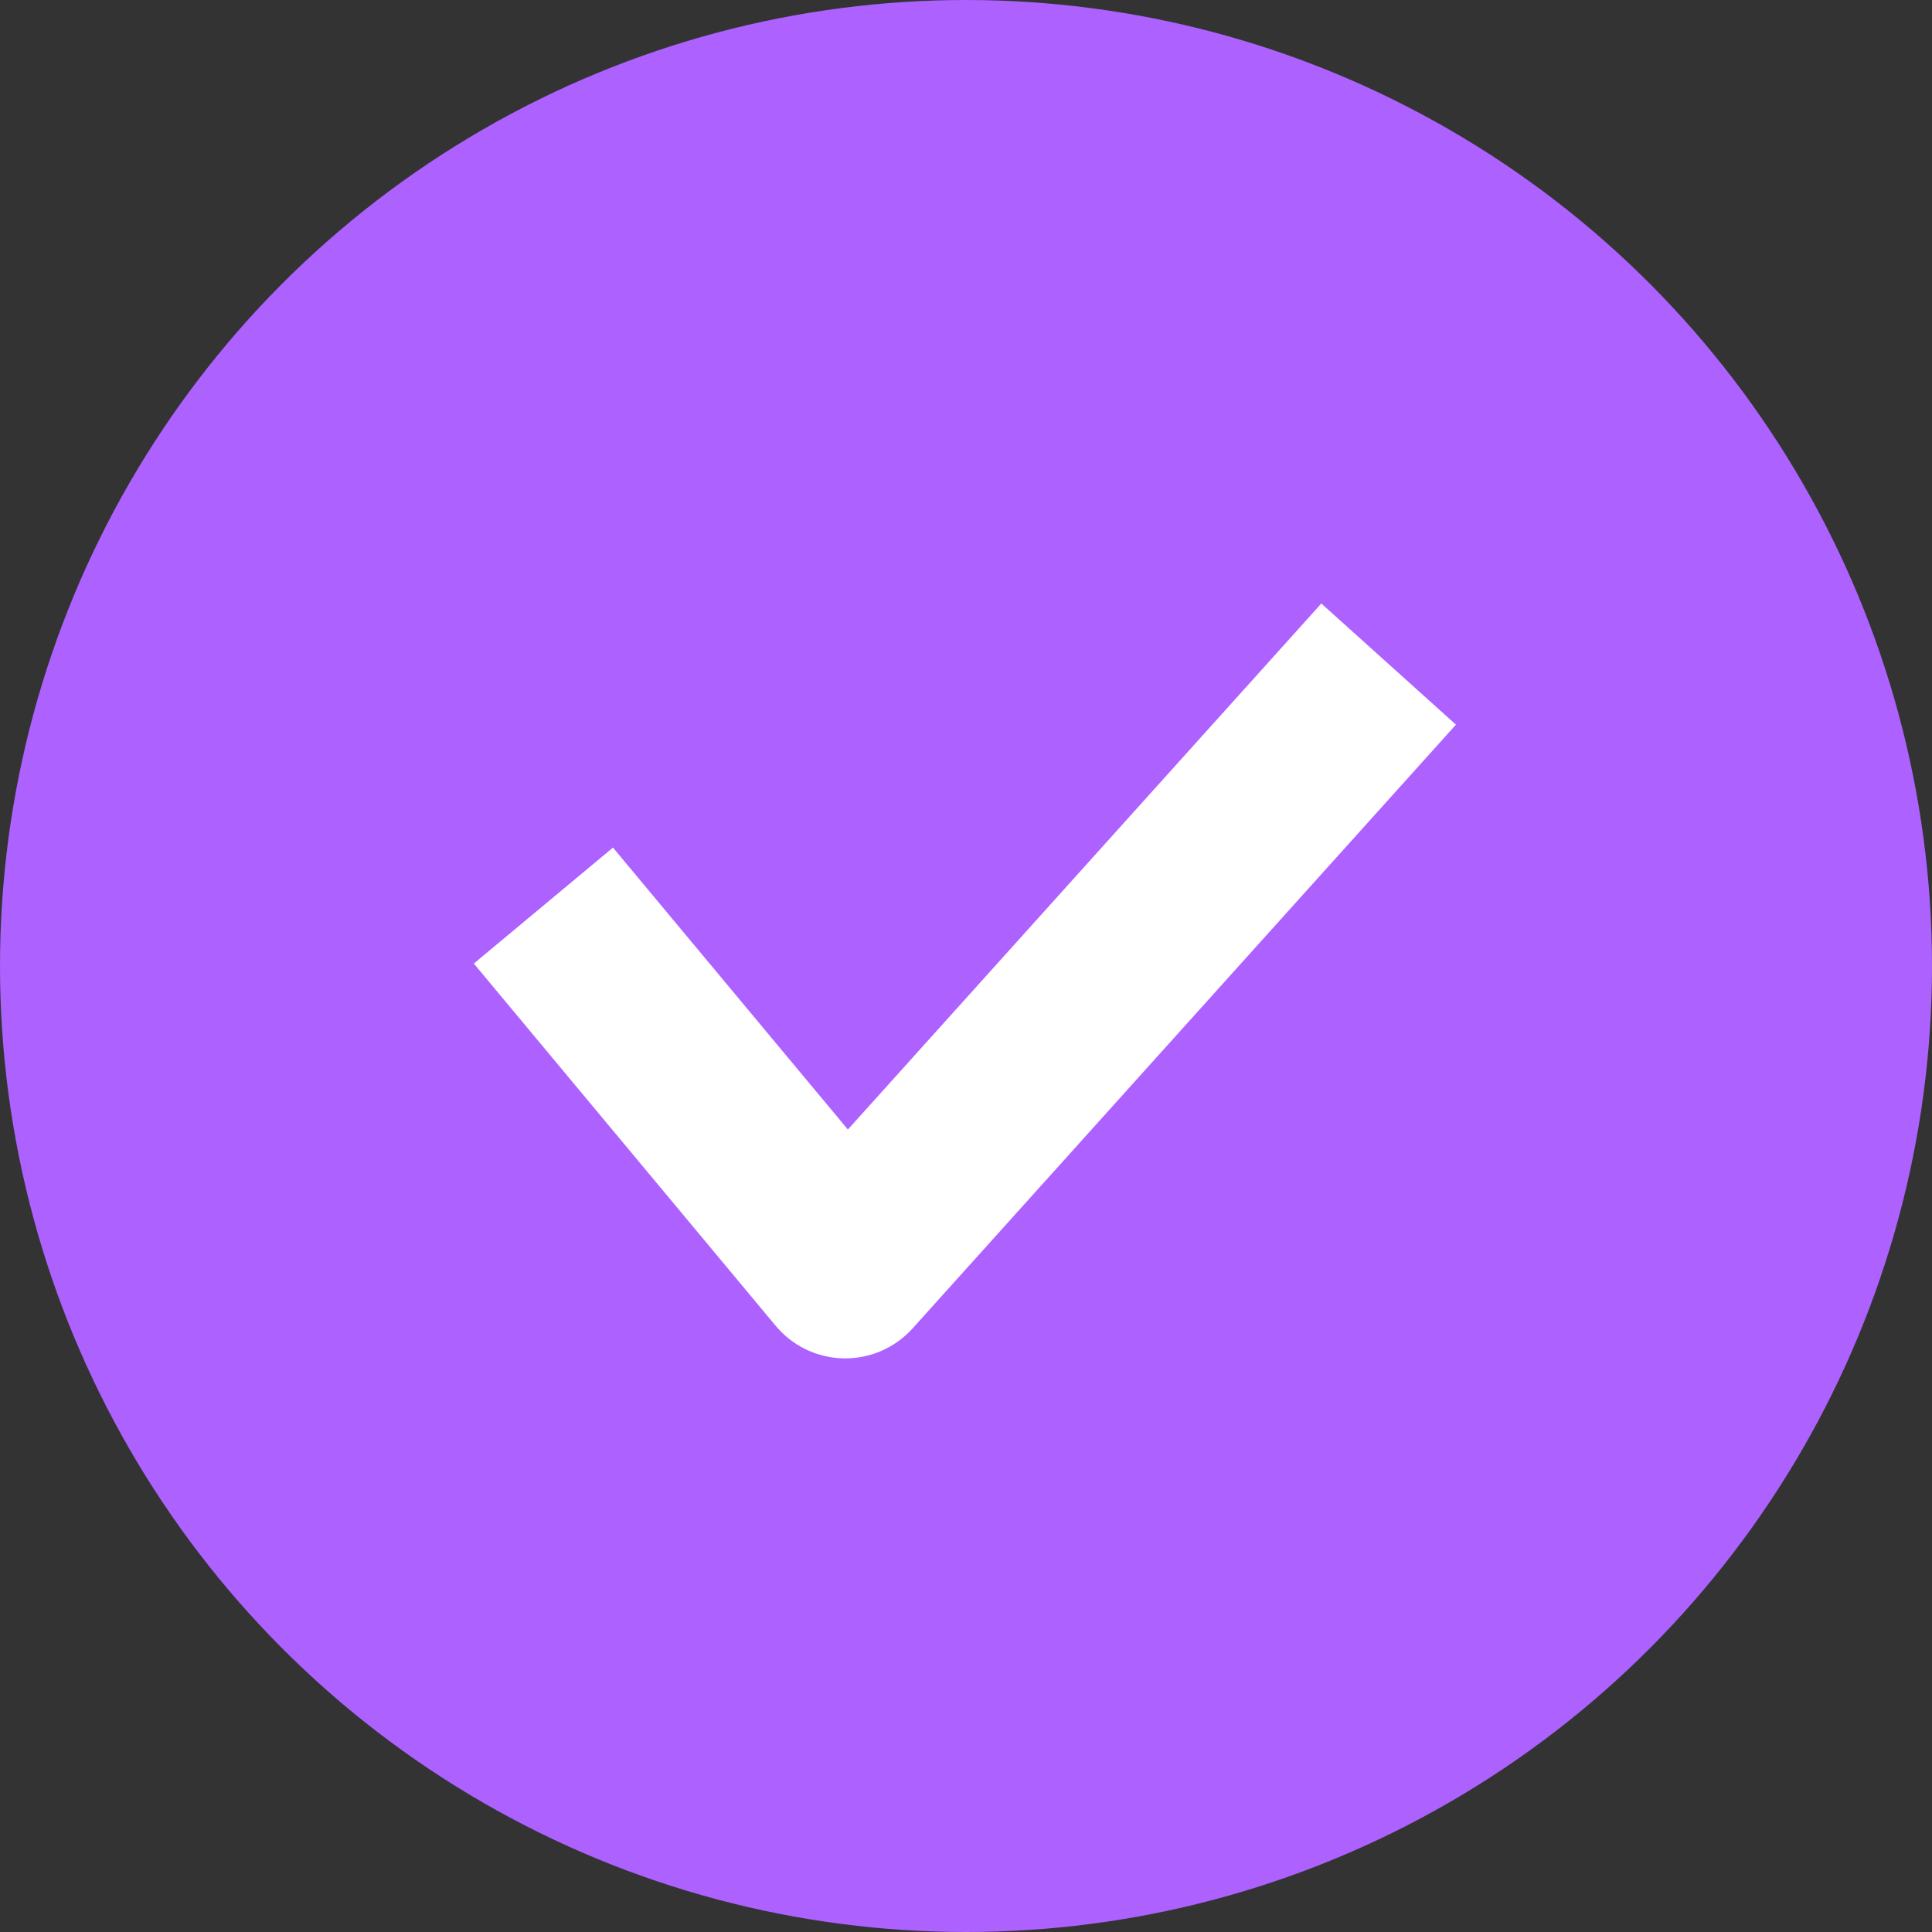
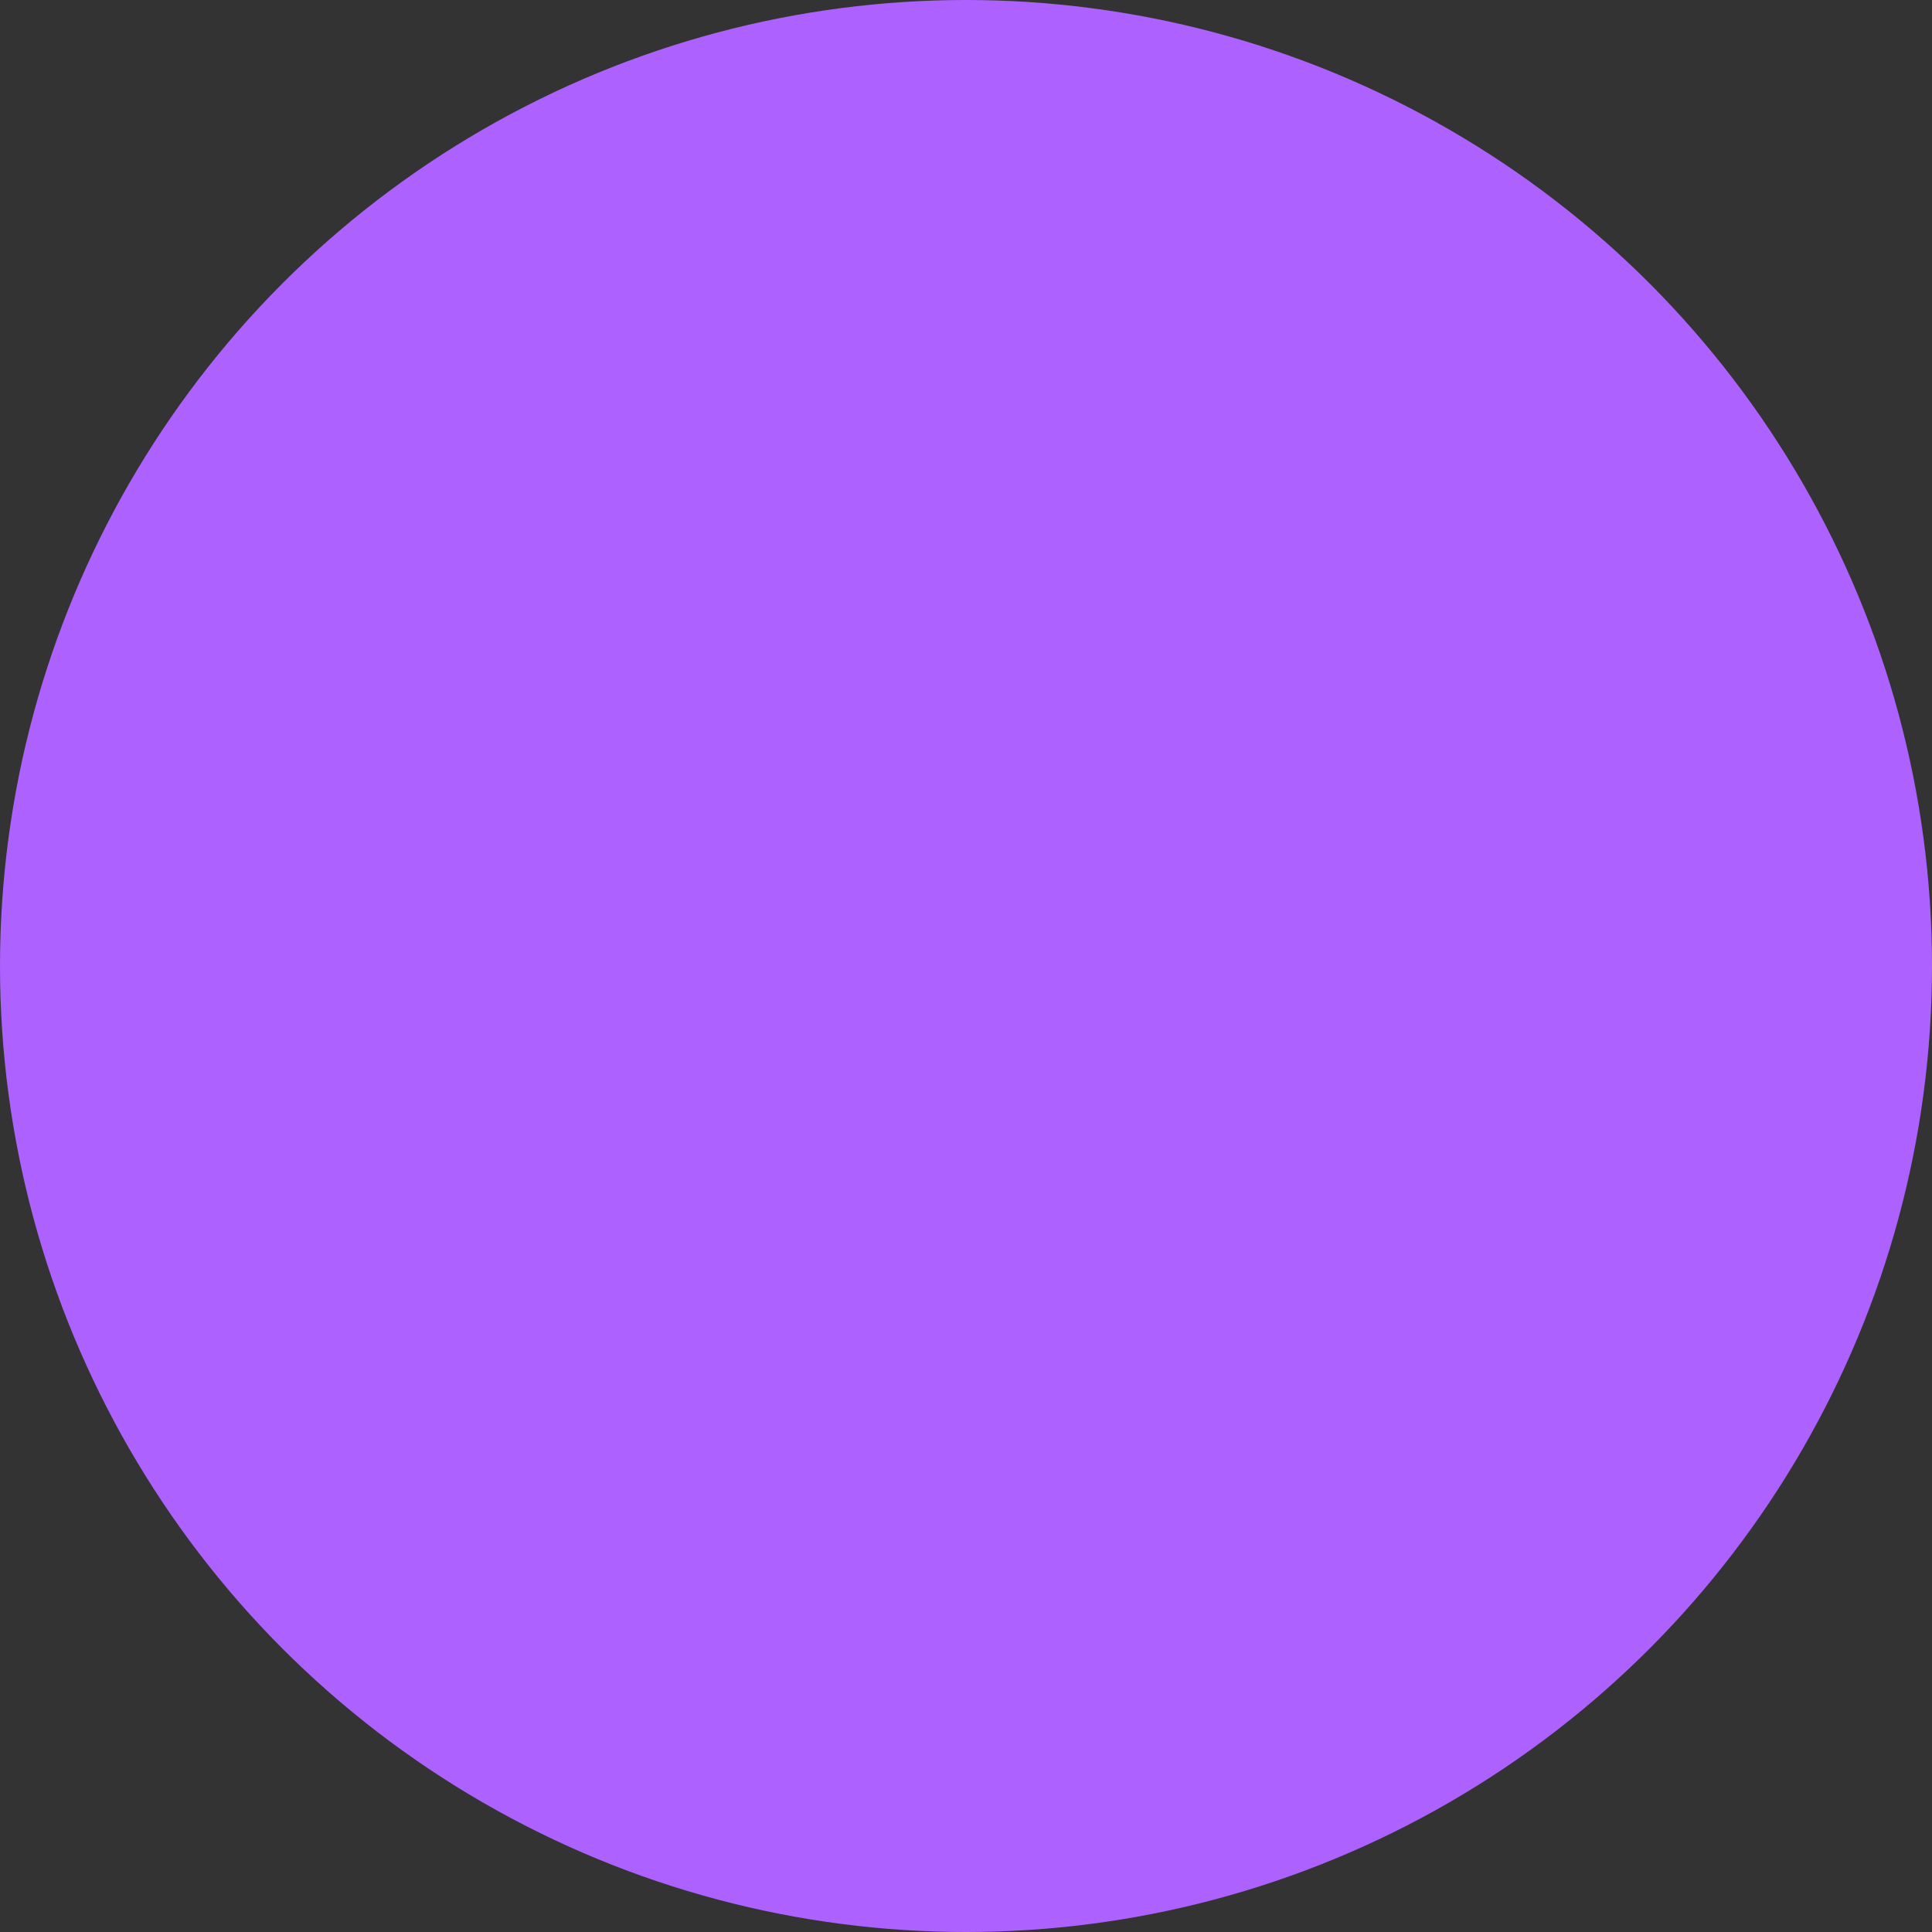
<svg xmlns="http://www.w3.org/2000/svg" width="97" height="97" viewBox="0 0 97 97" fill="none">
  <rect x="0" y="0" width="97" height="97" fill="#333333" stroke="none" />
  <circle cx="48.5" cy="48.5" r="48.5" fill="#AD61FF" />
-   <path fill-rule="evenodd" clip-rule="evenodd" d="M73.099 36.383L45.818 66.696C44.935 67.676 43.67 68.225 42.351 68.2C41.032 68.175 39.789 67.578 38.945 66.565L23.789 48.377L30.775 42.556L42.57 56.71L66.34 30.3L73.099 36.383Z" fill="white" />
</svg>